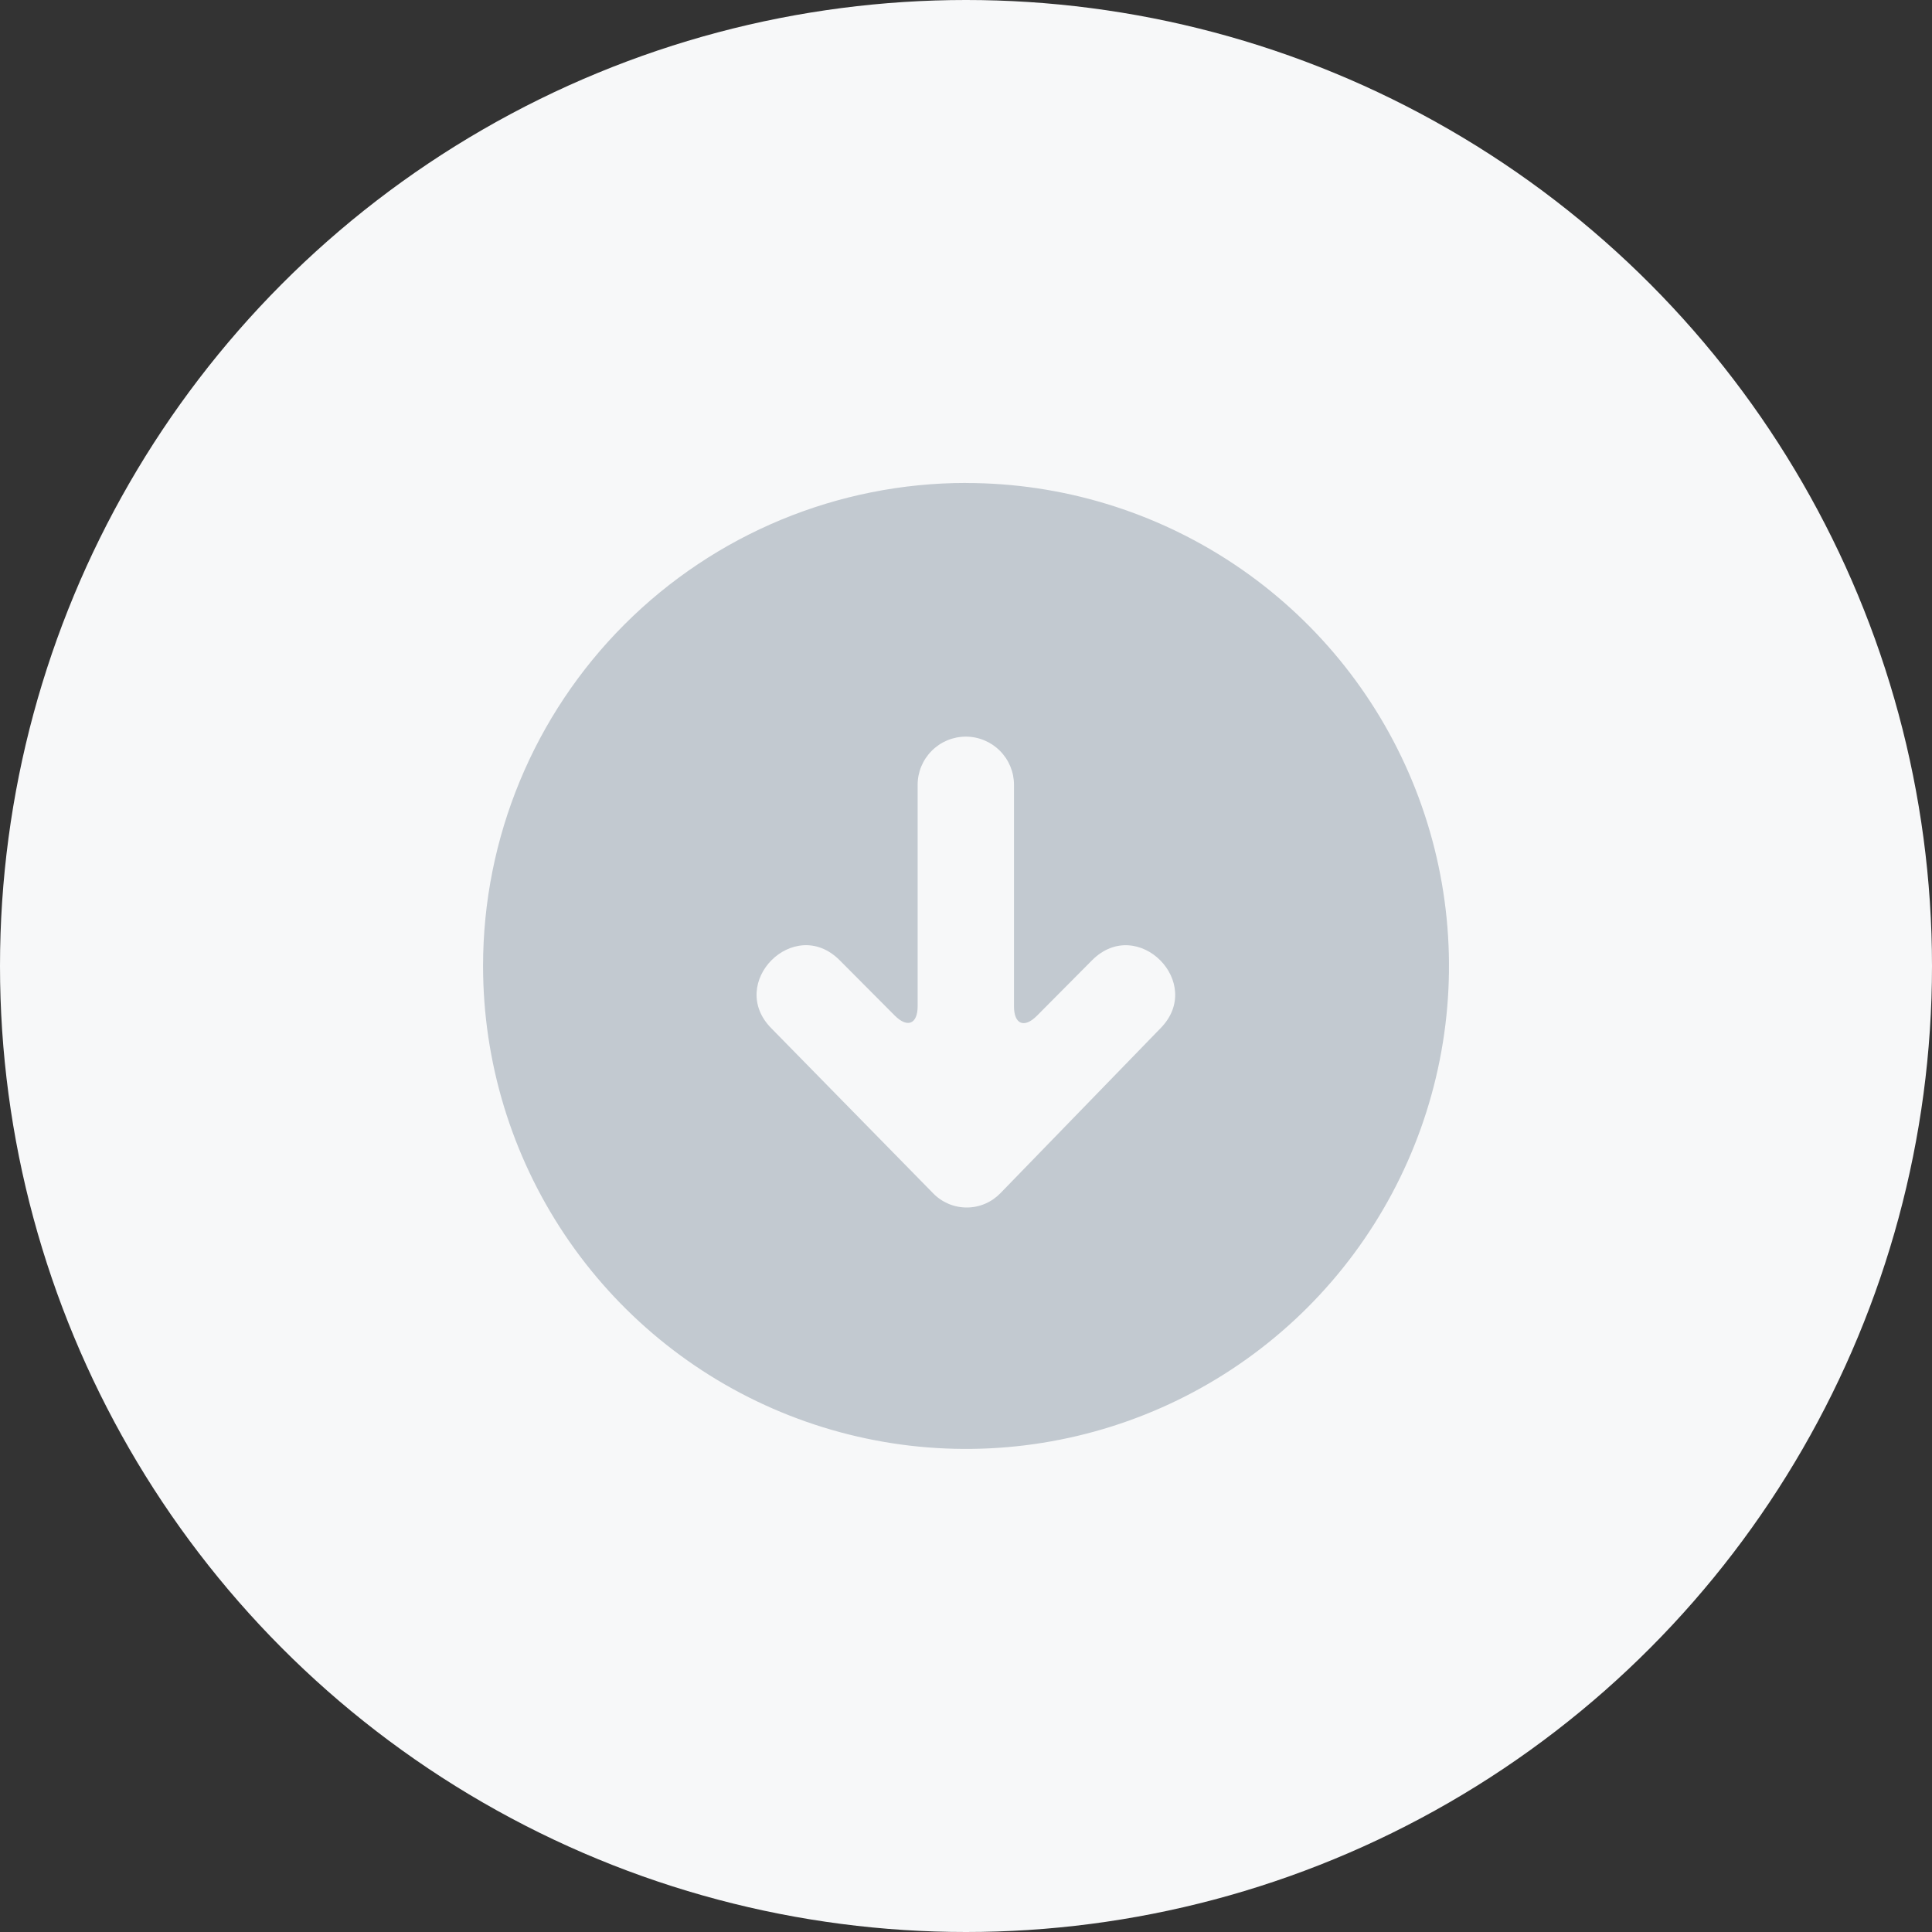
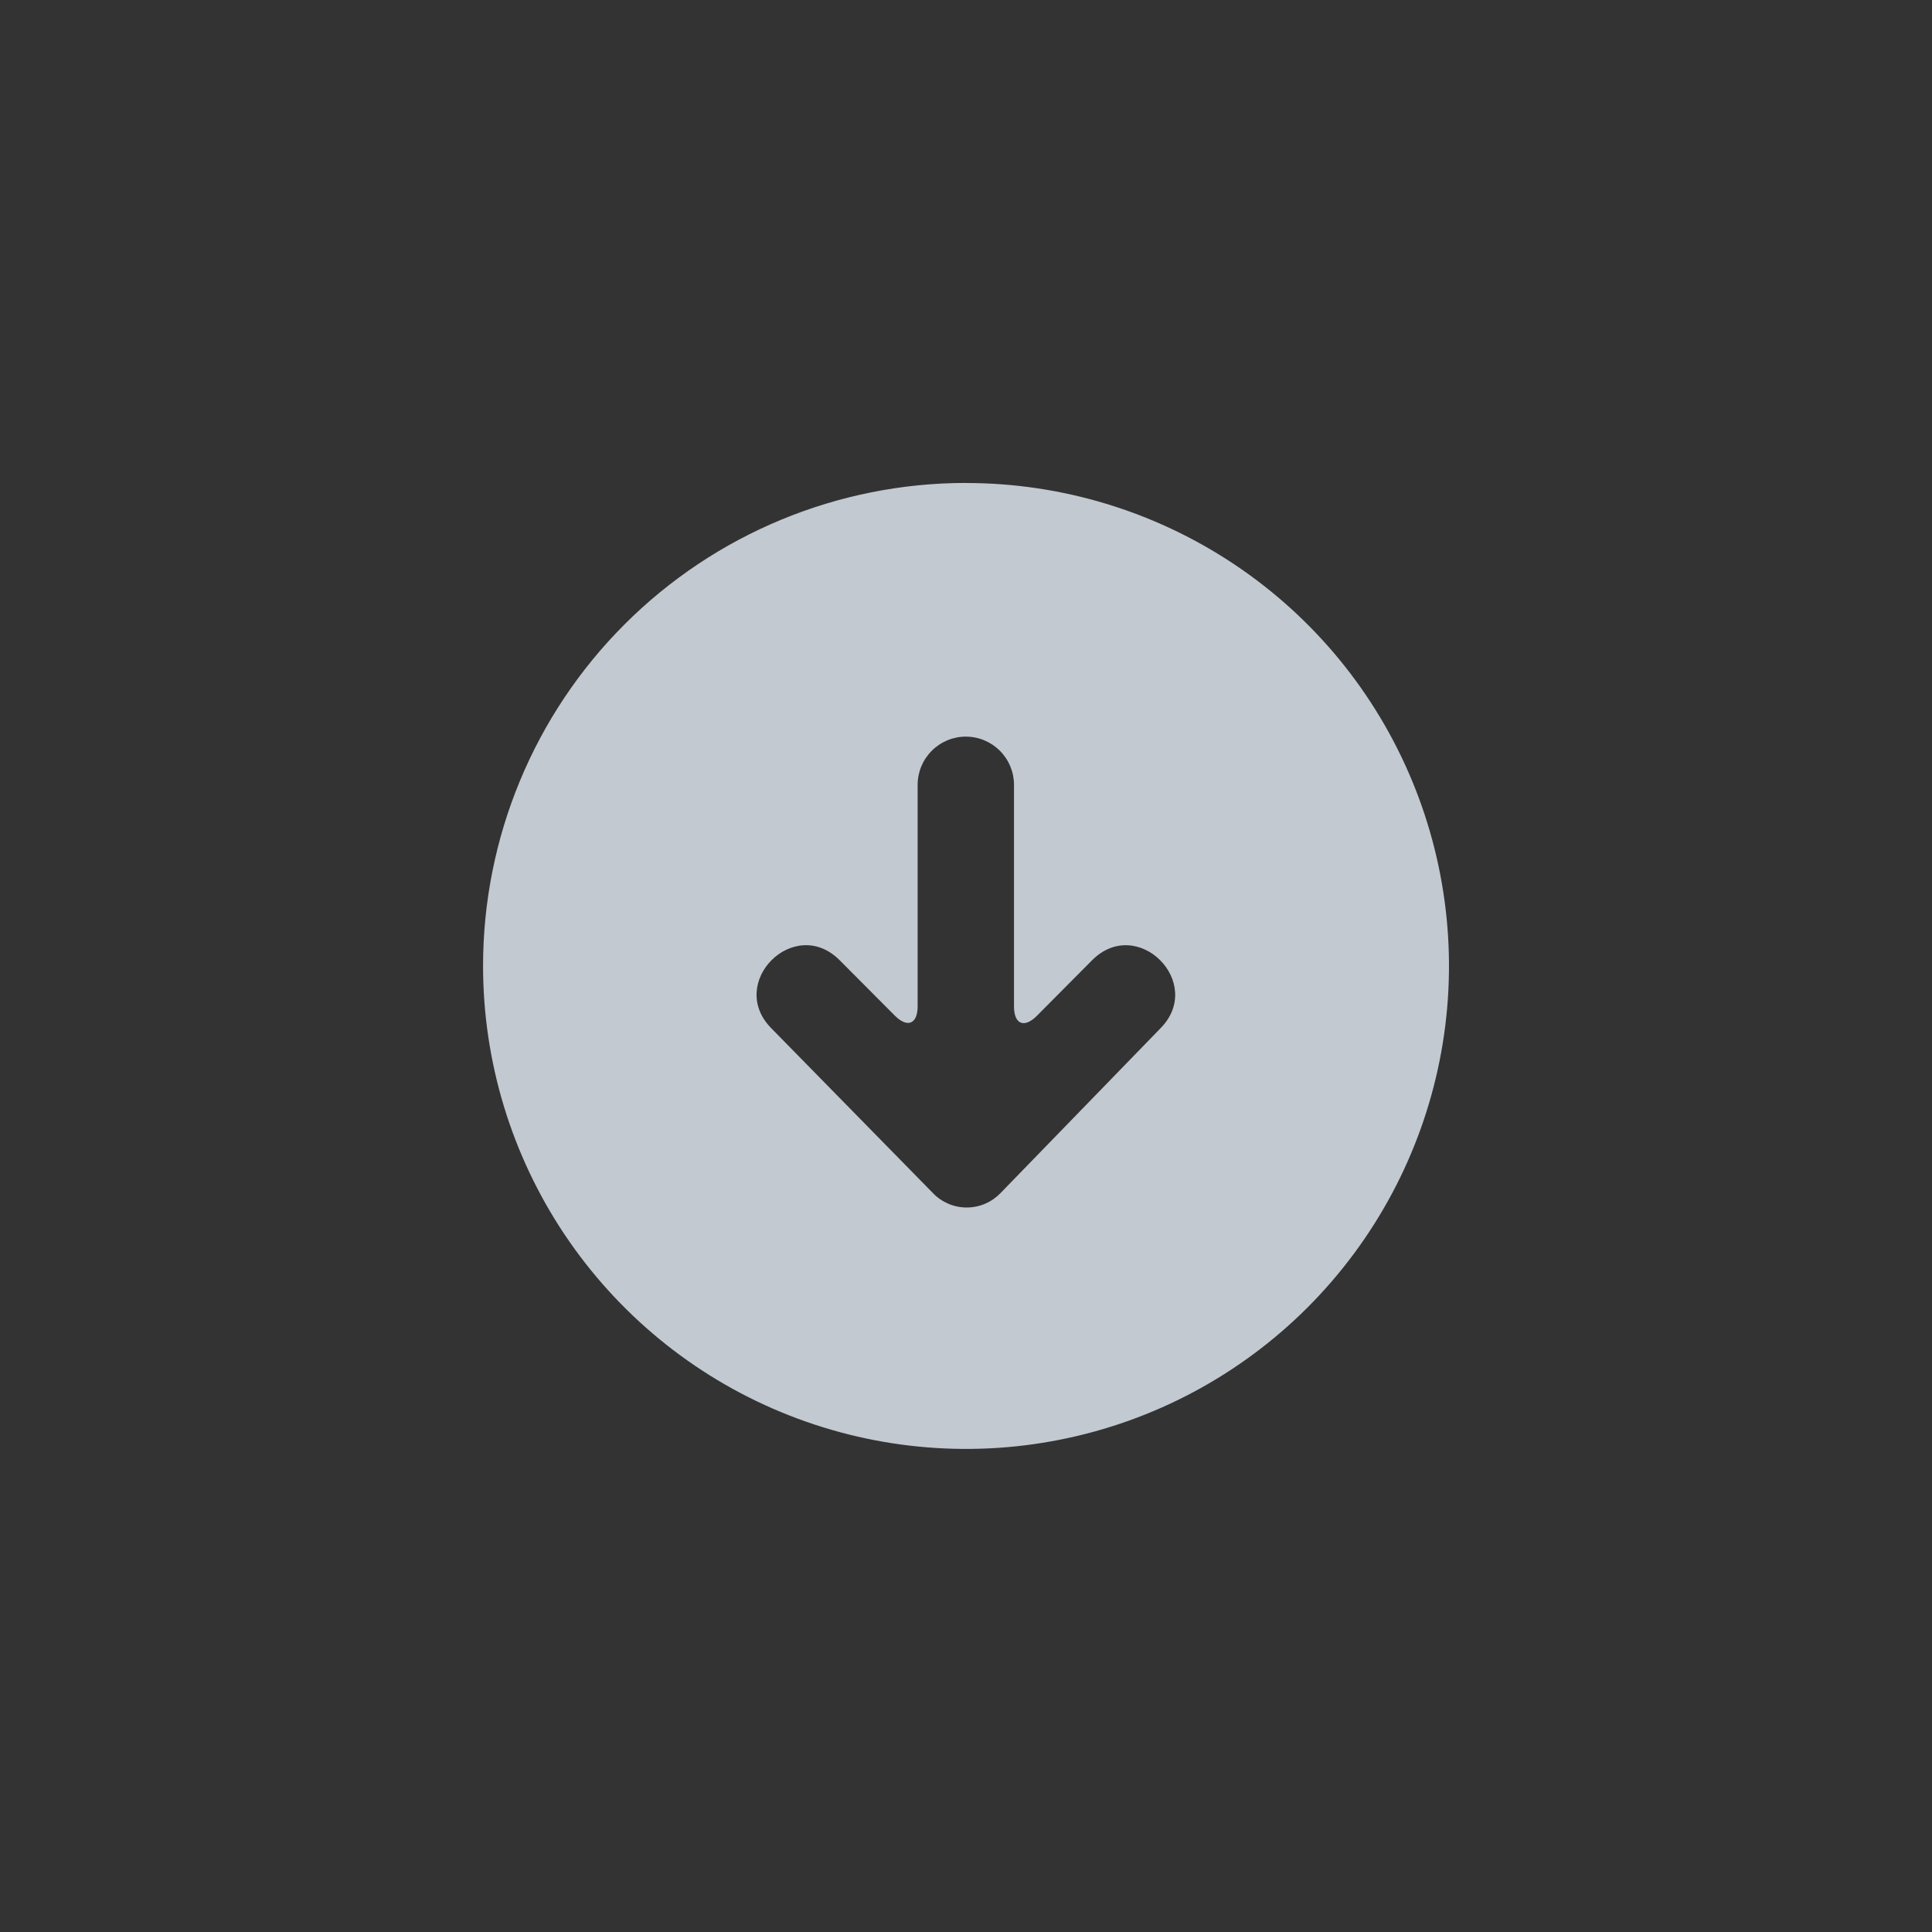
<svg xmlns="http://www.w3.org/2000/svg" fill="none" height="32" viewBox="0 0 32 32" width="32">
  <rect x="0" y="0" width="32" height="32" fill="#333333" stroke="none" />
-   <circle cx="16" cy="16" fill="#f7f8f9" r="16" />
  <path d="m16 8c1.582 0 3.129.469 4.445 1.348 1.316.879 2.341 2.128 2.946 3.59s.764 3.07.455 4.622c-.309 1.552-1.071 2.977-2.189 4.096-1.119 1.119-2.544 1.881-4.096 2.189-1.552.309-3.16.15-4.622-.455s-2.711-1.631-3.59-2.946c-.879-1.316-1.348-2.862-1.348-4.445 0-2.122.843-4.157 2.343-5.657 1.5-1.5 3.535-2.343 5.657-2.343zm-.545 11.764c.072.075.159.134.255.175.096.041.199.061.303.061s.207-.021.303-.062c.096-.041.182-.101.255-.176l2.646-2.726c.752-.754-.377-1.886-1.129-1.131l-.915.921c-.209.209-.378.139-.378-.156v-3.671c0-.211-.084-.414-.234-.564s-.352-.234-.564-.234c-.212 0-.414.084-.564.234s-.234.352-.234.564v3.667c0 .296-.169.365-.378.156l-.914-.918c-.752-.754-1.88.377-1.128 1.131z" fill="#c2c9d0" />
</svg>